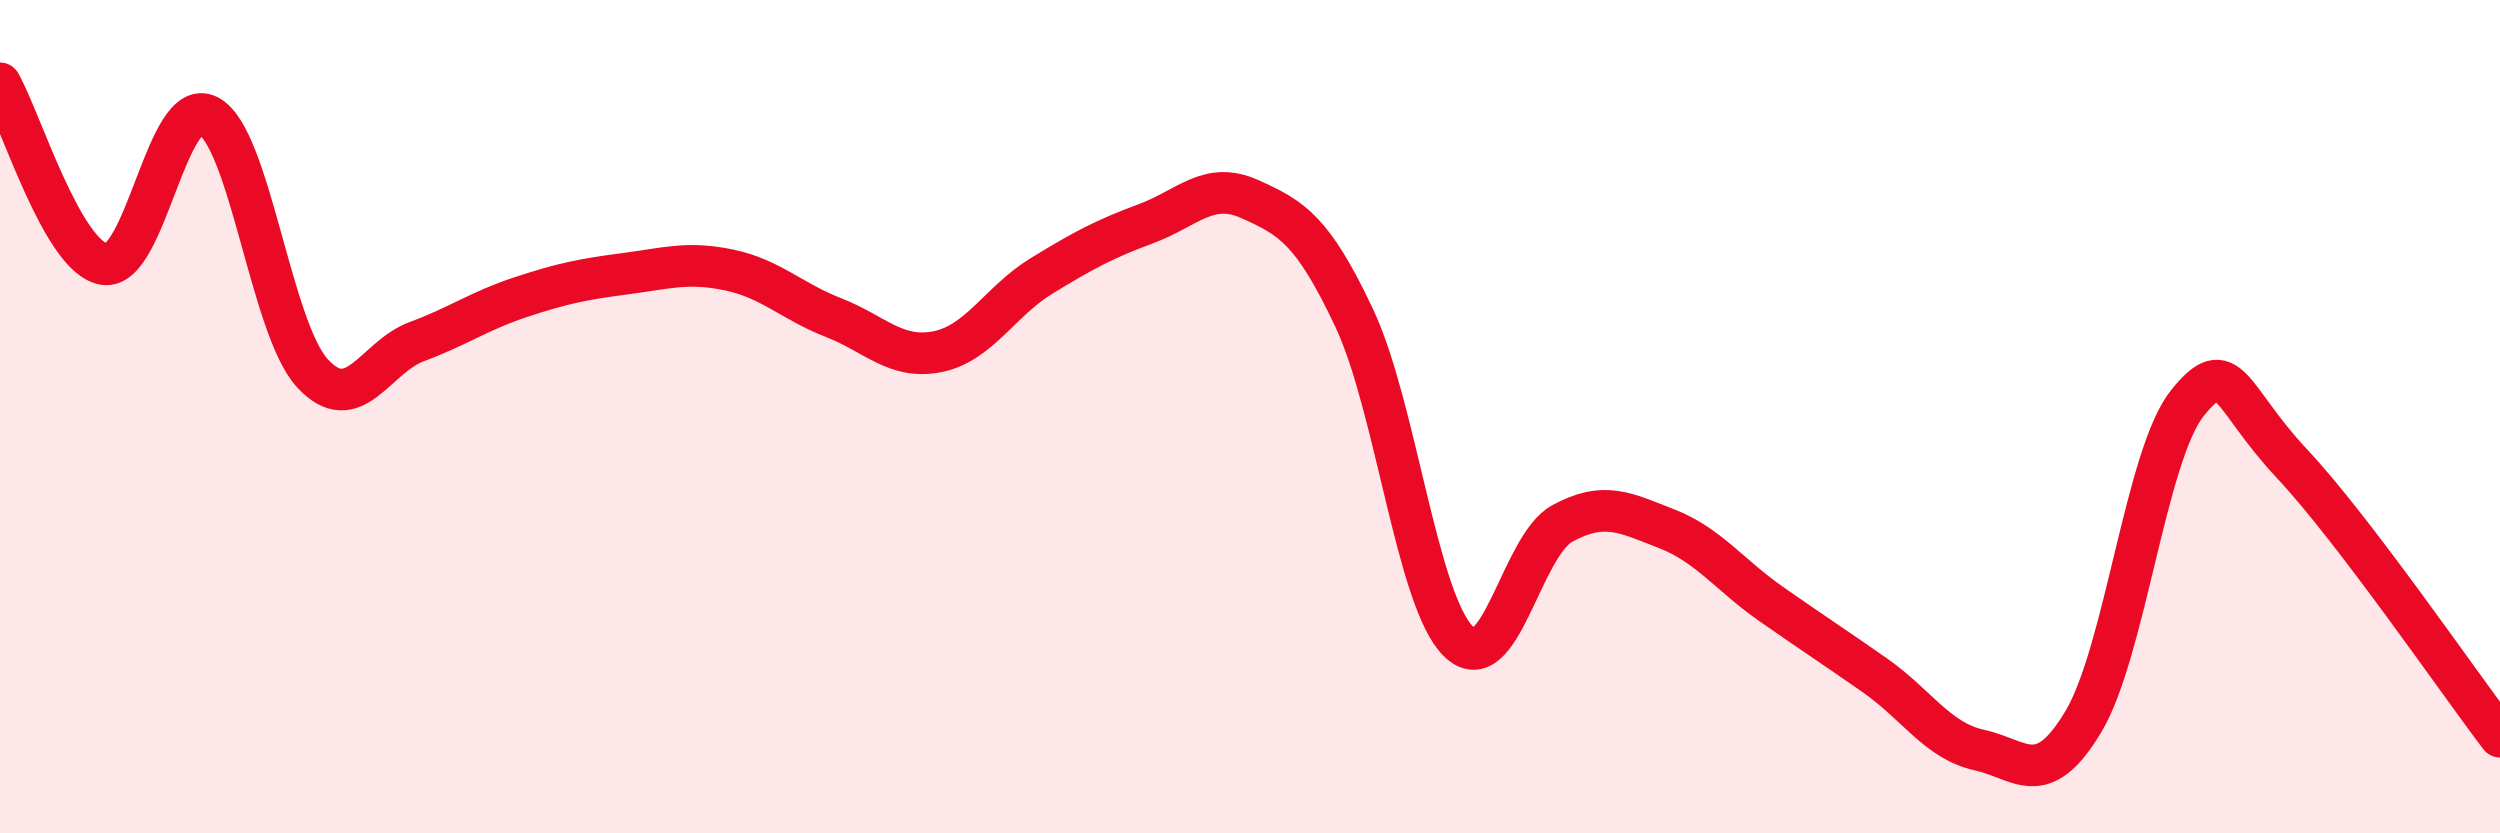
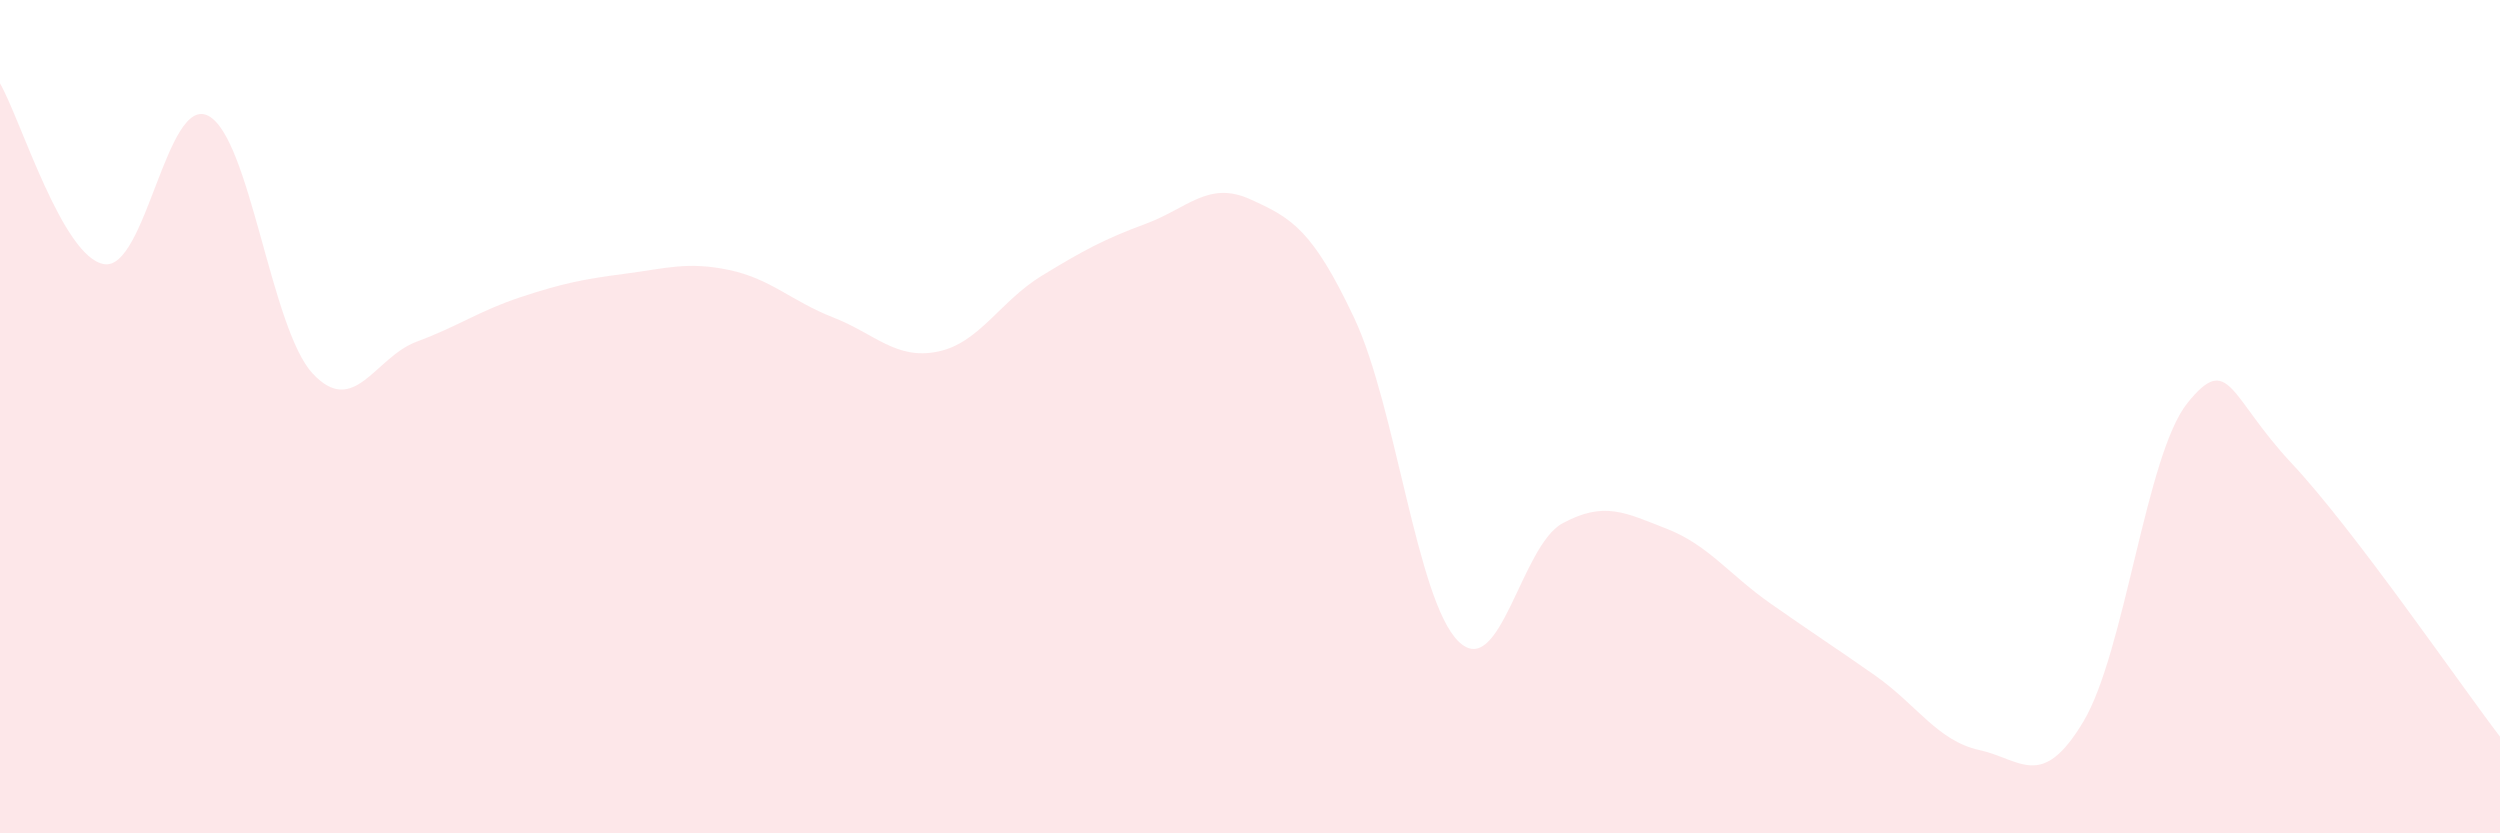
<svg xmlns="http://www.w3.org/2000/svg" width="60" height="20" viewBox="0 0 60 20">
  <path d="M 0,2 C 0.5,2.87 1.5,6.18 2.5,6.34 C 3.5,6.5 4,2.26 5,2.78 C 6,3.3 6.5,7.88 7.5,8.96 C 8.5,10.04 9,8.57 10,8.2 C 11,7.83 11.5,7.46 12.5,7.13 C 13.5,6.8 14,6.7 15,6.57 C 16,6.44 16.5,6.27 17.5,6.48 C 18.5,6.69 19,7.23 20,7.62 C 21,8.01 21.5,8.64 22.5,8.44 C 23.5,8.24 24,7.23 25,6.62 C 26,6.01 26.5,5.74 27.5,5.37 C 28.5,5 29,4.33 30,4.78 C 31,5.23 31.5,5.51 32.5,7.63 C 33.5,9.75 34,14.4 35,15.39 C 36,16.38 36.5,13.1 37.5,12.56 C 38.5,12.02 39,12.3 40,12.69 C 41,13.08 41.5,13.79 42.5,14.49 C 43.5,15.19 44,15.51 45,16.21 C 46,16.91 46.5,17.78 47.5,18 C 48.5,18.22 49,18.99 50,17.32 C 51,15.65 51.5,10.91 52.5,9.67 C 53.5,8.43 53.5,9.52 55,11.12 C 56.5,12.72 59,16.37 60,17.68L60 20L0 20Z" fill="#EB0A25" opacity="0.1" stroke-linecap="round" stroke-linejoin="round" />
-   <path d="M 0,2 C 0.5,2.87 1.5,6.18 2.5,6.34 C 3.5,6.5 4,2.26 5,2.78 C 6,3.3 6.5,7.88 7.5,8.96 C 8.5,10.04 9,8.57 10,8.2 C 11,7.83 11.5,7.46 12.5,7.13 C 13.5,6.8 14,6.7 15,6.57 C 16,6.44 16.5,6.27 17.5,6.48 C 18.5,6.69 19,7.23 20,7.62 C 21,8.01 21.5,8.64 22.5,8.44 C 23.5,8.24 24,7.23 25,6.62 C 26,6.01 26.5,5.74 27.5,5.37 C 28.5,5 29,4.33 30,4.78 C 31,5.23 31.5,5.51 32.5,7.63 C 33.5,9.75 34,14.4 35,15.39 C 36,16.38 36.5,13.1 37.5,12.56 C 38.5,12.02 39,12.3 40,12.69 C 41,13.08 41.5,13.79 42.5,14.49 C 43.5,15.19 44,15.51 45,16.21 C 46,16.91 46.5,17.78 47.5,18 C 48.5,18.22 49,18.99 50,17.32 C 51,15.65 51.5,10.91 52.5,9.67 C 53.5,8.43 53.5,9.52 55,11.12 C 56.5,12.72 59,16.37 60,17.68" stroke="#EB0A25" stroke-width="1" fill="none" stroke-linecap="round" stroke-linejoin="round" />
</svg>